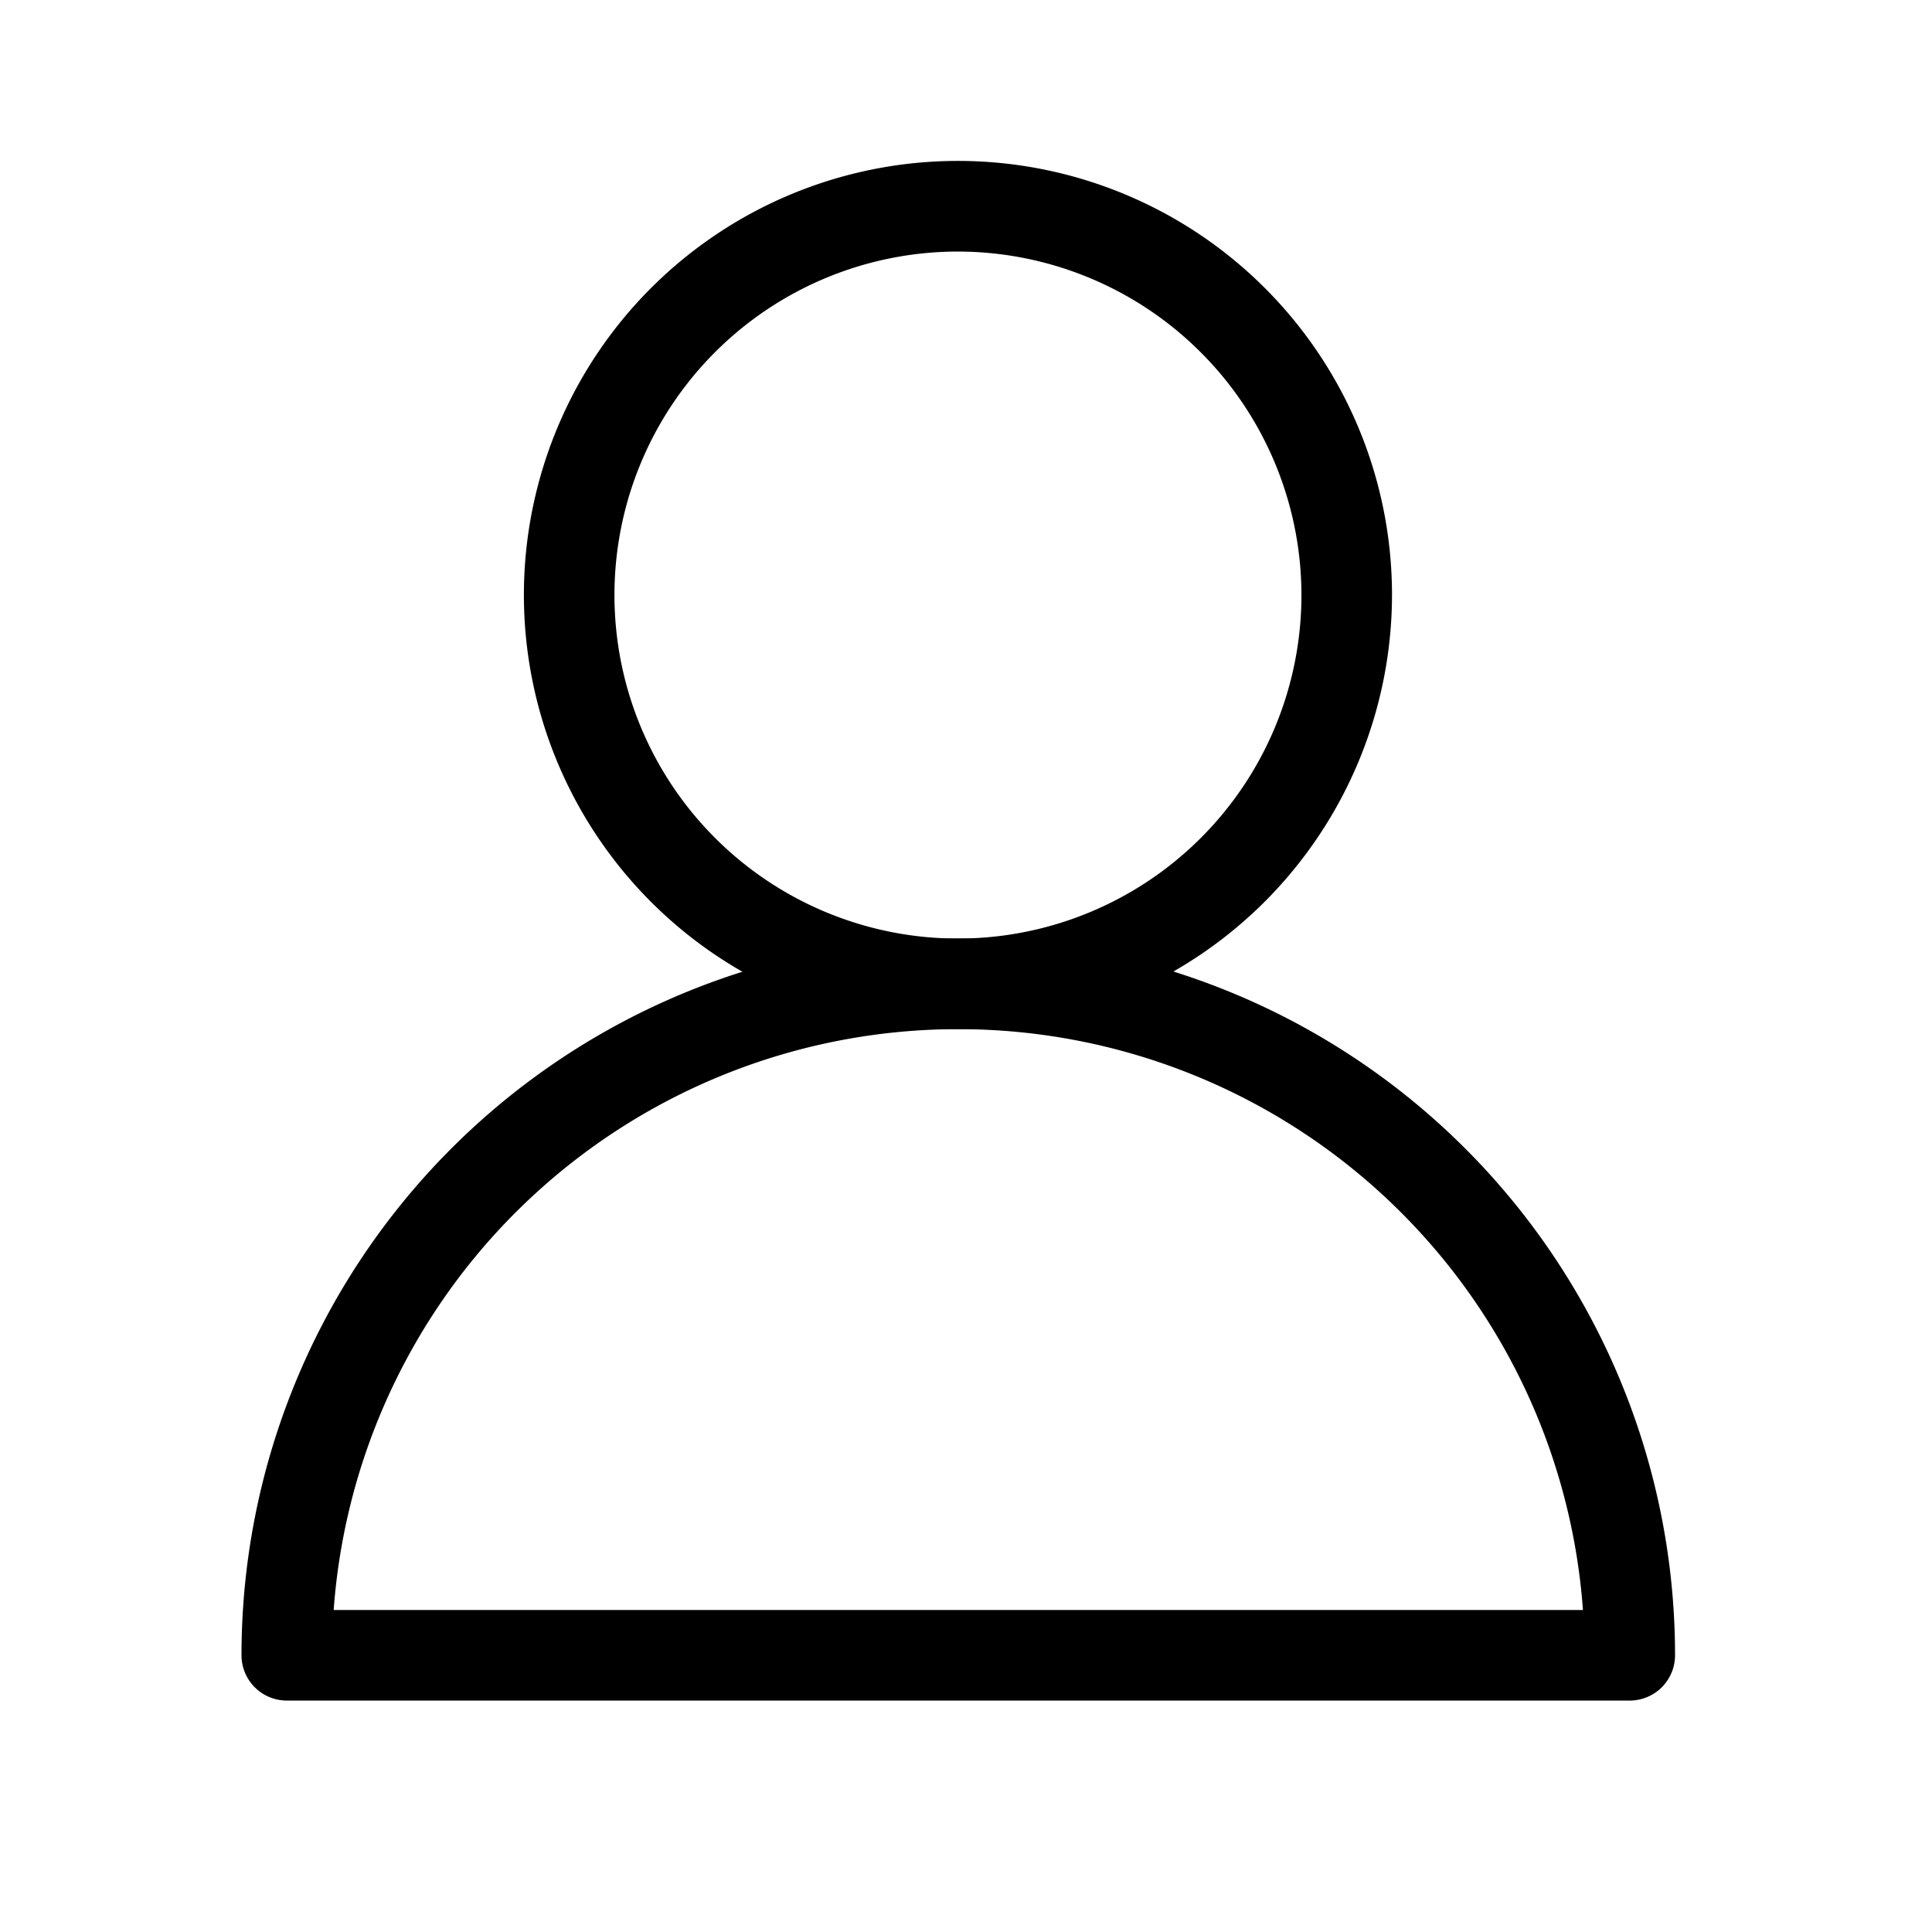
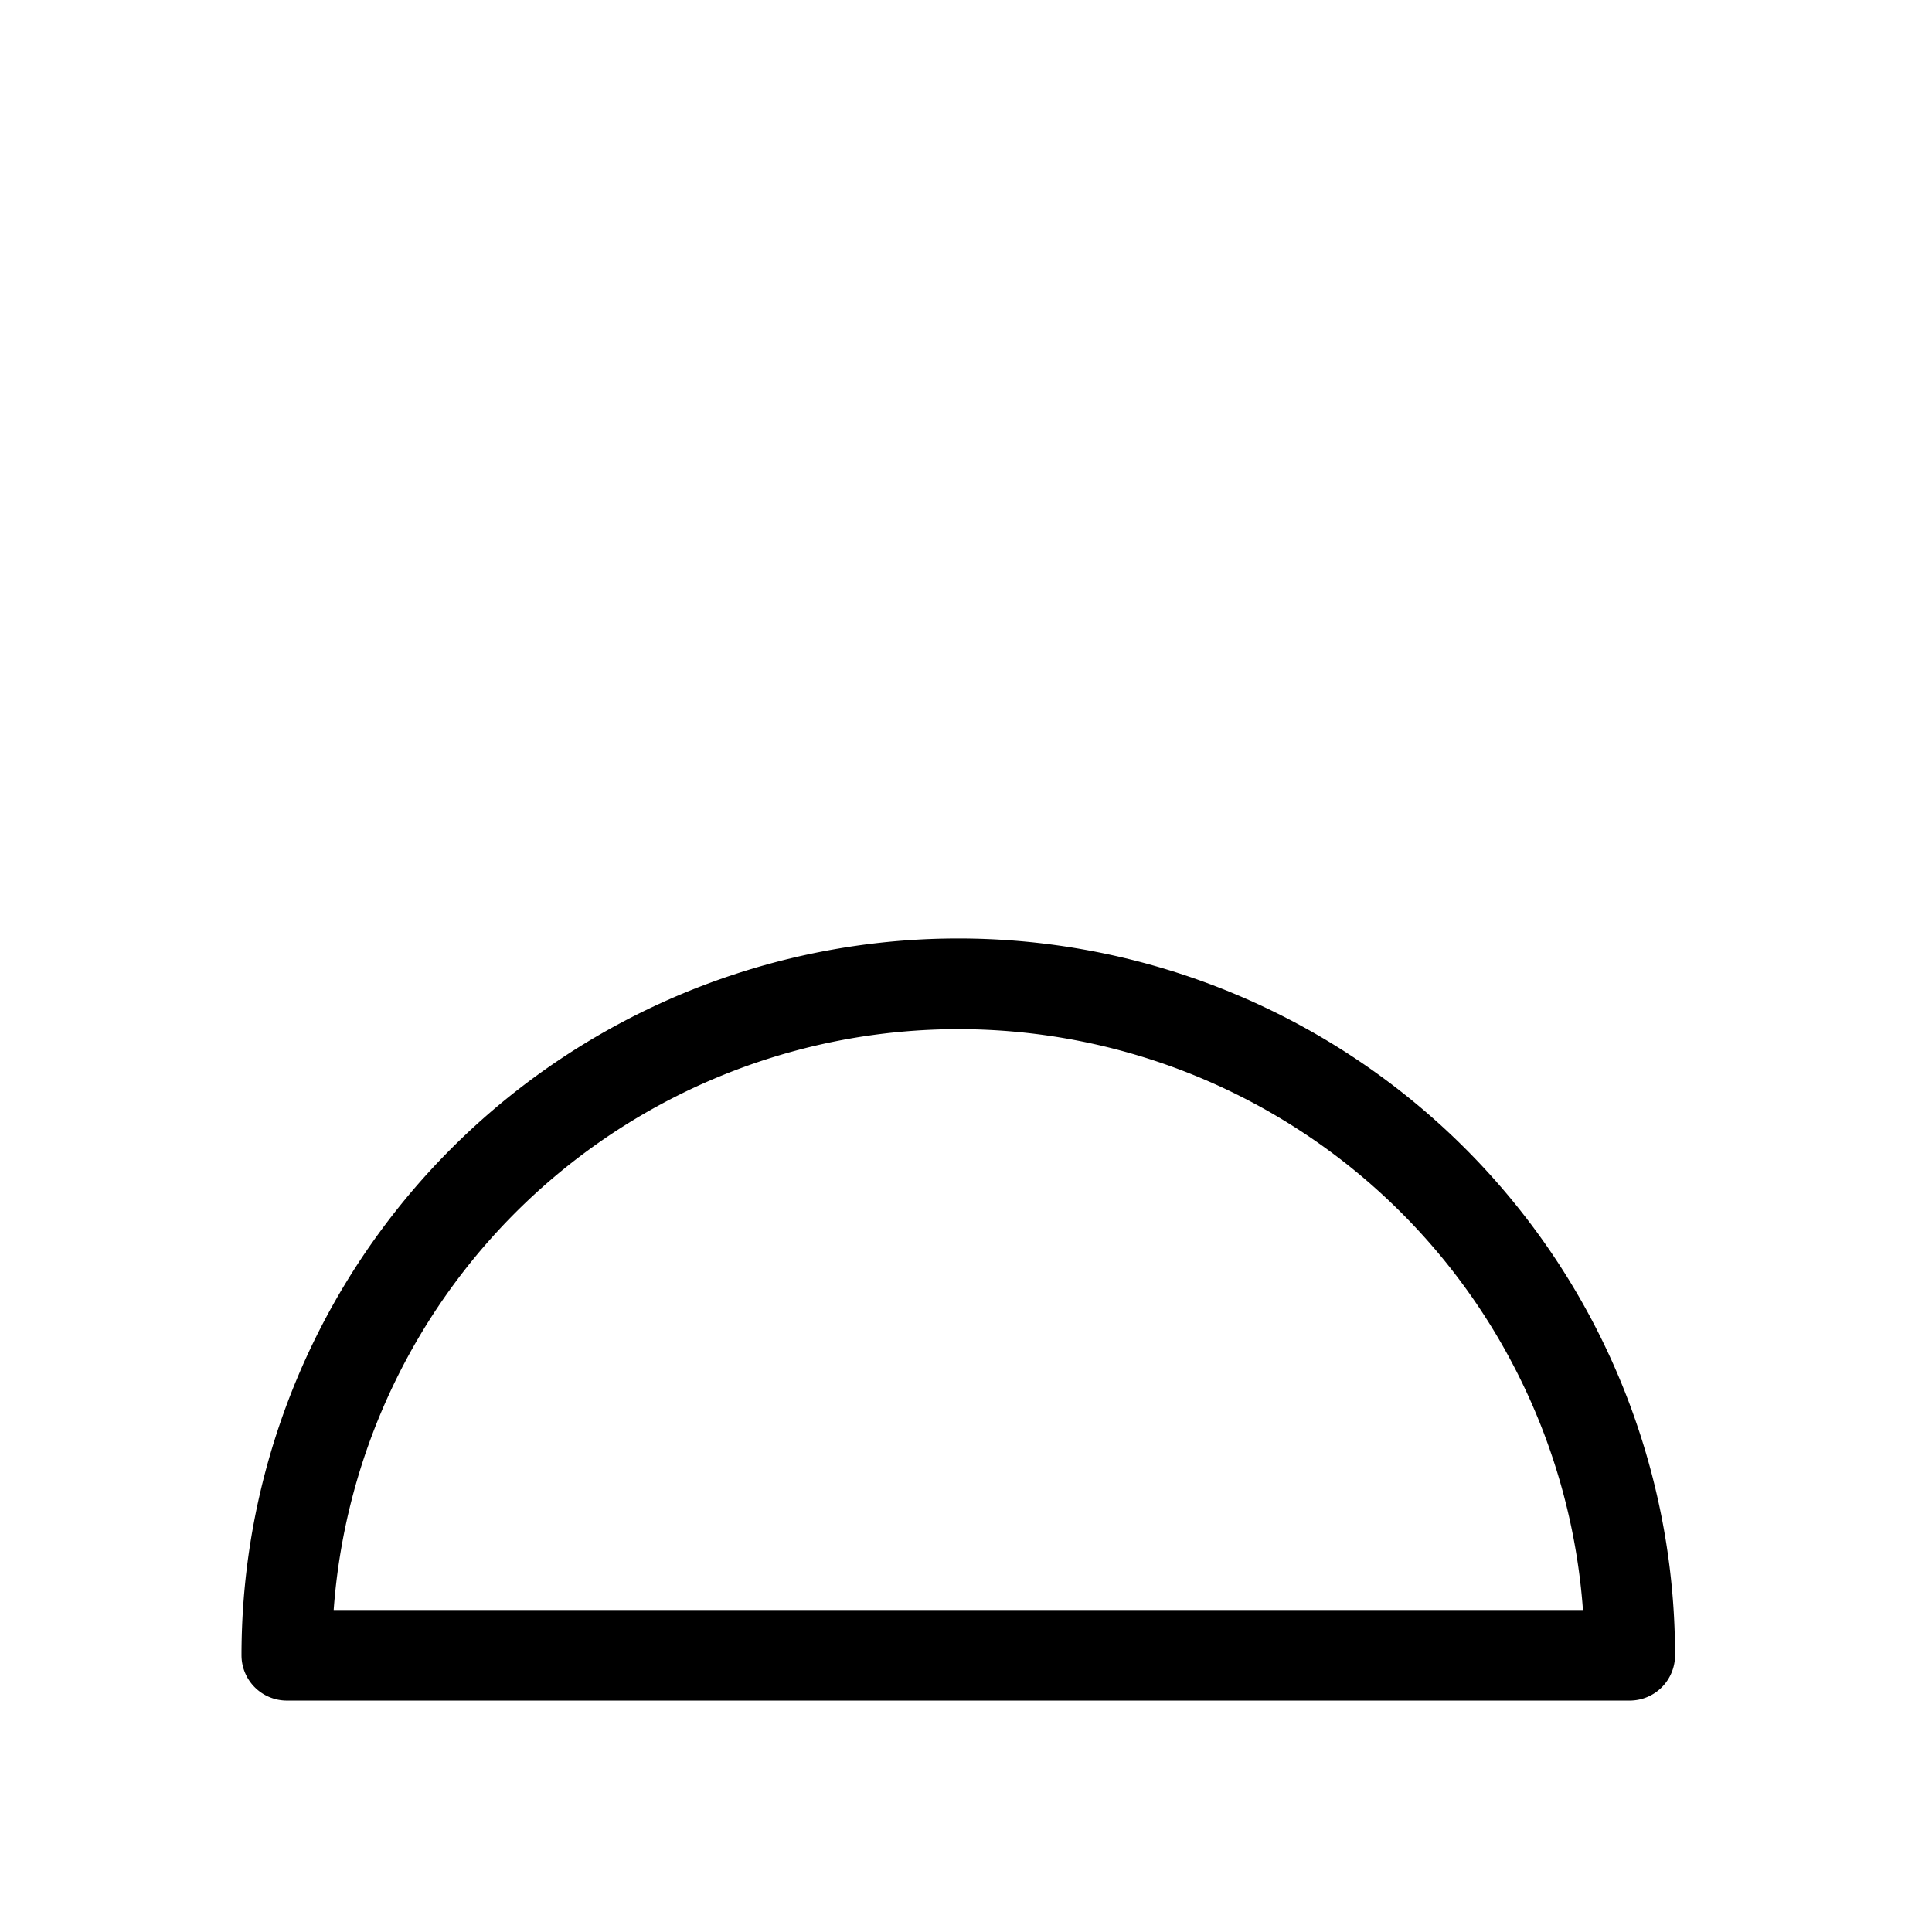
<svg xmlns="http://www.w3.org/2000/svg" width="24" height="24" viewBox="0 0 24 24">
  <g id="그룹_353" data-name="그룹 353" transform="translate(18369 -6352)">
-     <rect id="사각형_210" data-name="사각형 210" width="24" height="24" transform="translate(-18369 6352)" fill="#fff" opacity="0" />
    <g id="Layer_1" data-name="Layer 1" transform="translate(-18515.129 6275.75)">
      <g id="그룹_339" data-name="그룹 339" transform="translate(149.128 78.25)">
        <g id="그룹_337" data-name="그룹 337" transform="translate(3.512)">
-           <path id="패스_82" data-name="패스 82" d="M159.2,89.033a5.392,5.392,0,1,1,5.392-5.392A5.4,5.4,0,0,1,159.2,89.033Zm0-9.658a4.267,4.267,0,1,0,4.267,4.267A4.272,4.272,0,0,0,159.2,79.375Z" transform="translate(-153.811 -78.25)" />
-         </g>
+           </g>
        <g id="그룹_338" data-name="그룹 338" transform="translate(0 9.658)">
          <path id="패스_83" data-name="패스 83" d="M166.374,100.595H149.691a.563.563,0,0,1-.562-.563,8.9,8.9,0,0,1,17.808,0A.563.563,0,0,1,166.374,100.595Zm-16.1-1.125h15.519a7.78,7.78,0,0,0-15.519,0Z" transform="translate(-149.128 -91.128)" />
        </g>
      </g>
    </g>
  </g>
</svg>